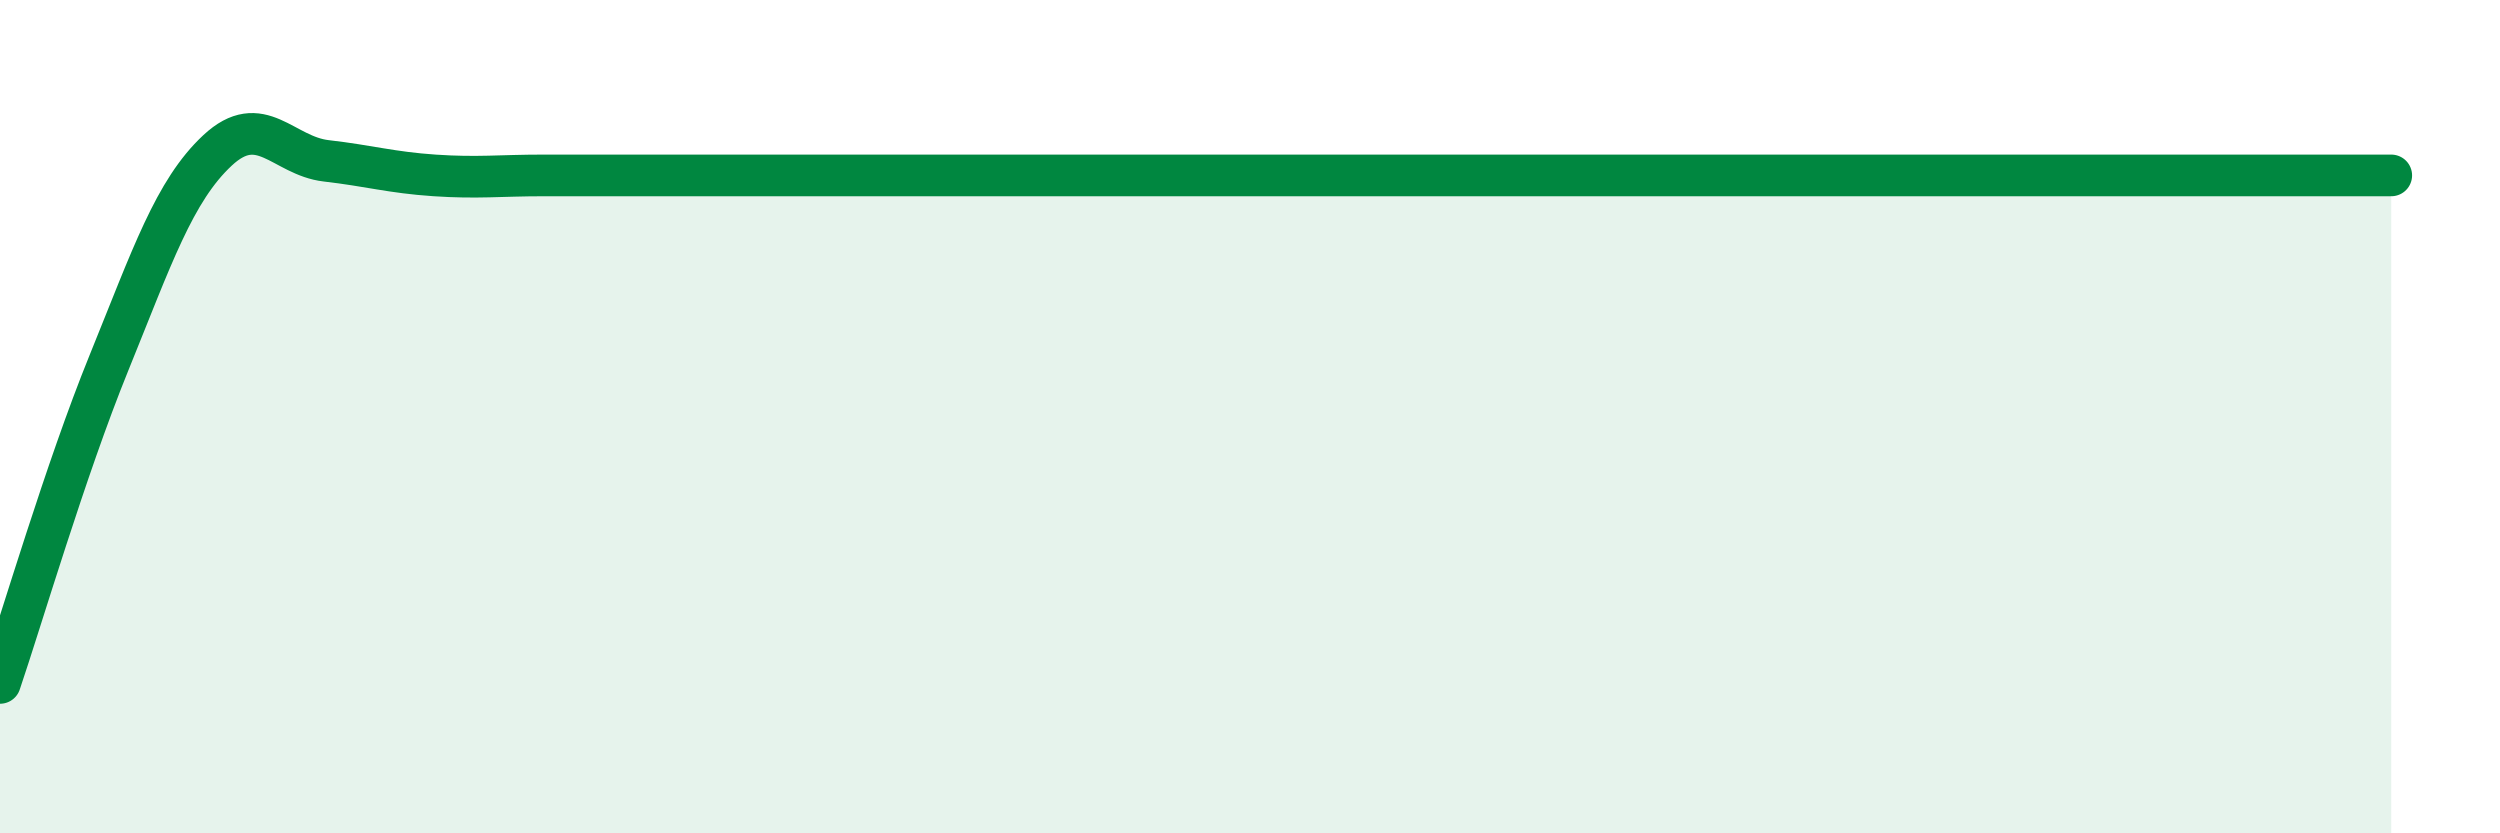
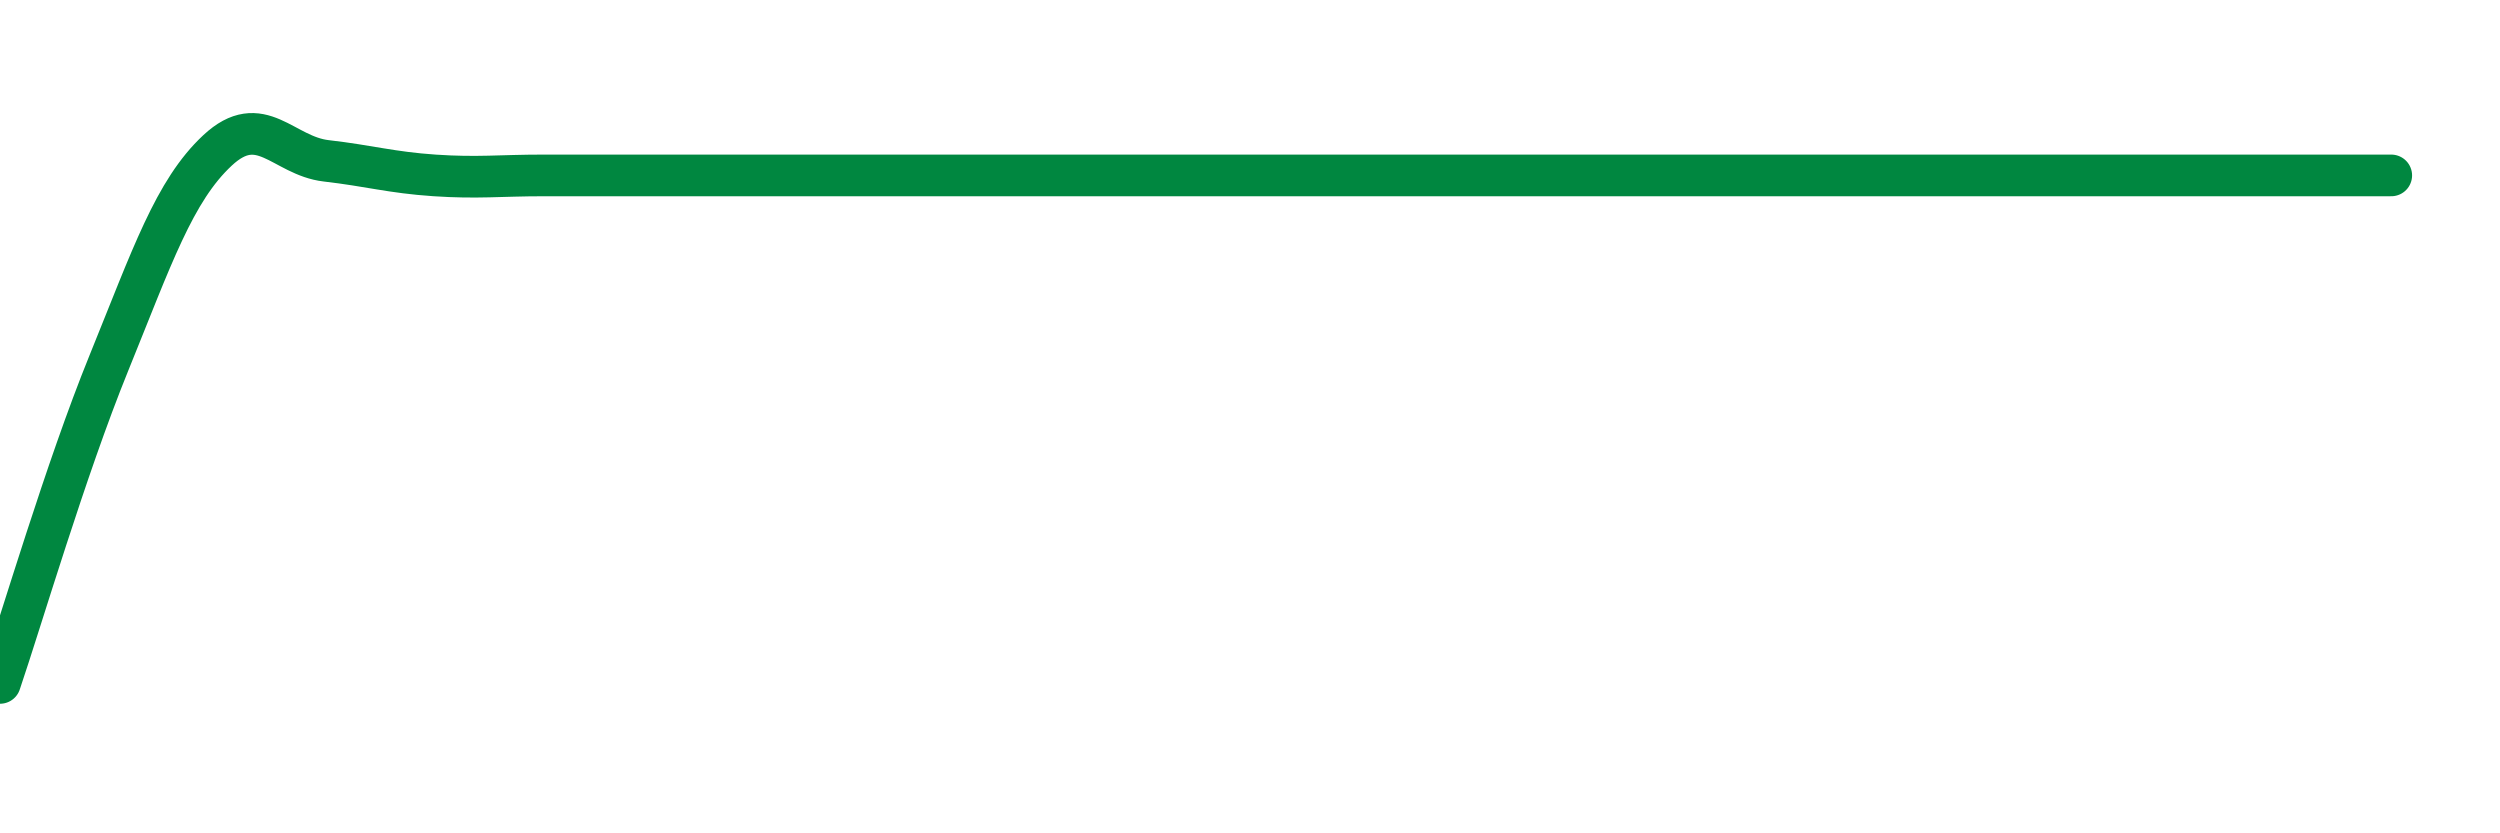
<svg xmlns="http://www.w3.org/2000/svg" width="60" height="20" viewBox="0 0 60 20">
-   <path d="M 0,16.39 C 0.52,14.86 1.57,11.28 2.61,8.72 C 3.65,6.16 4.18,4.58 5.22,3.61 C 6.26,2.64 6.79,3.74 7.83,3.86 C 8.87,3.98 9.39,4.14 10.43,4.21 C 11.47,4.28 12,4.21 13.04,4.21 C 14.08,4.21 14.61,4.21 15.65,4.21 C 16.69,4.21 17.22,4.21 18.26,4.21 C 19.3,4.21 19.83,4.21 20.87,4.21 C 21.91,4.21 22.44,4.21 23.48,4.21 C 24.52,4.21 25.05,4.21 26.09,4.21 C 27.13,4.21 27.66,4.21 28.7,4.21 C 29.74,4.21 30.26,4.21 31.3,4.21 C 32.34,4.21 32.87,4.21 33.91,4.21 C 34.95,4.21 35.48,4.21 36.52,4.21 C 37.56,4.21 38.09,4.21 39.13,4.21 C 40.17,4.21 40.7,4.21 41.74,4.21 C 42.78,4.21 43.31,4.21 44.35,4.21 C 45.39,4.21 45.92,4.21 46.96,4.21 C 48,4.21 48.53,4.21 49.57,4.21 C 50.61,4.21 51.13,4.21 52.17,4.21 C 53.21,4.21 53.74,4.21 54.78,4.21 C 55.82,4.21 56.87,4.21 57.39,4.21L57.39 20L0 20Z" fill="#008740" opacity="0.1" stroke-linecap="round" stroke-linejoin="round" />
  <path d="M 0,16.39 C 0.52,14.86 1.57,11.28 2.61,8.72 C 3.65,6.16 4.18,4.58 5.22,3.61 C 6.26,2.64 6.79,3.74 7.83,3.86 C 8.87,3.98 9.39,4.14 10.43,4.21 C 11.47,4.28 12,4.21 13.04,4.21 C 14.08,4.21 14.61,4.21 15.65,4.21 C 16.69,4.21 17.22,4.21 18.26,4.21 C 19.3,4.21 19.83,4.21 20.87,4.21 C 21.91,4.21 22.44,4.21 23.48,4.21 C 24.52,4.21 25.05,4.21 26.09,4.21 C 27.13,4.21 27.66,4.21 28.7,4.21 C 29.74,4.21 30.26,4.21 31.3,4.21 C 32.34,4.21 32.87,4.21 33.91,4.21 C 34.95,4.21 35.48,4.21 36.52,4.21 C 37.56,4.21 38.09,4.21 39.13,4.21 C 40.17,4.21 40.7,4.21 41.74,4.21 C 42.78,4.21 43.31,4.21 44.35,4.21 C 45.39,4.21 45.92,4.21 46.96,4.21 C 48,4.21 48.53,4.21 49.57,4.21 C 50.61,4.21 51.13,4.21 52.17,4.21 C 53.21,4.21 53.74,4.21 54.78,4.21 C 55.82,4.21 56.87,4.21 57.39,4.21" stroke="#008740" stroke-width="1" fill="none" stroke-linecap="round" stroke-linejoin="round" />
</svg>